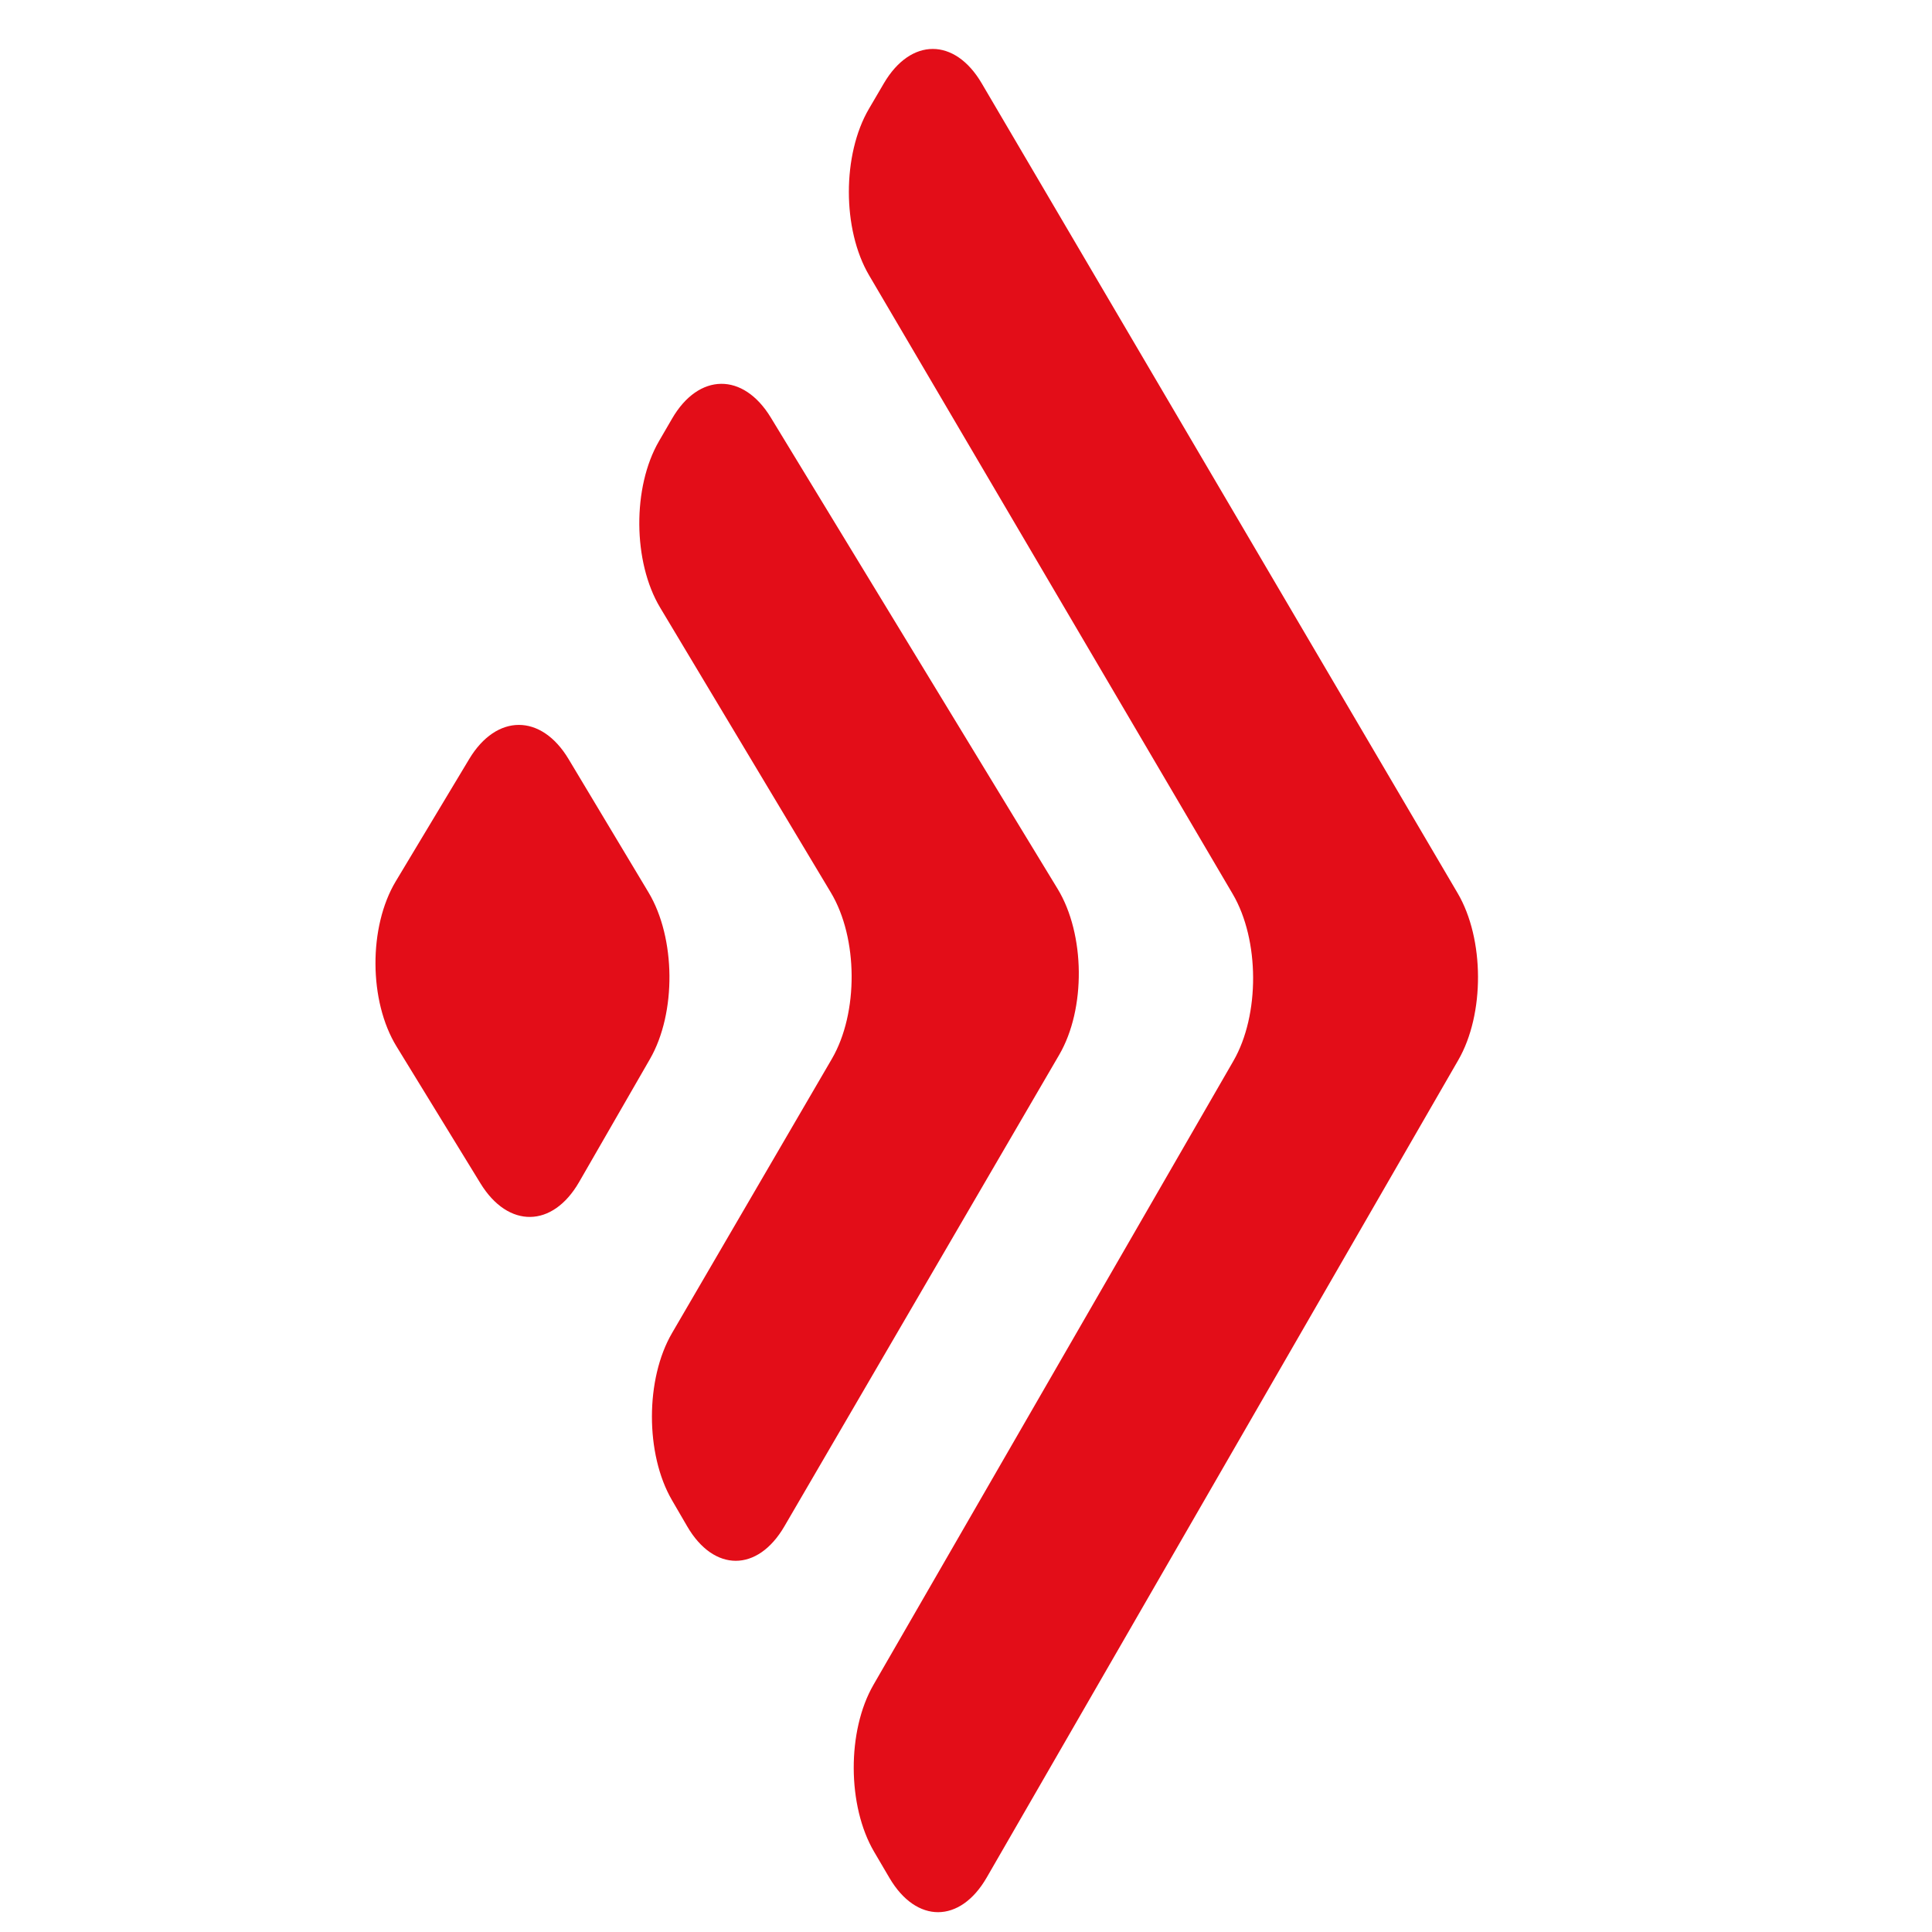
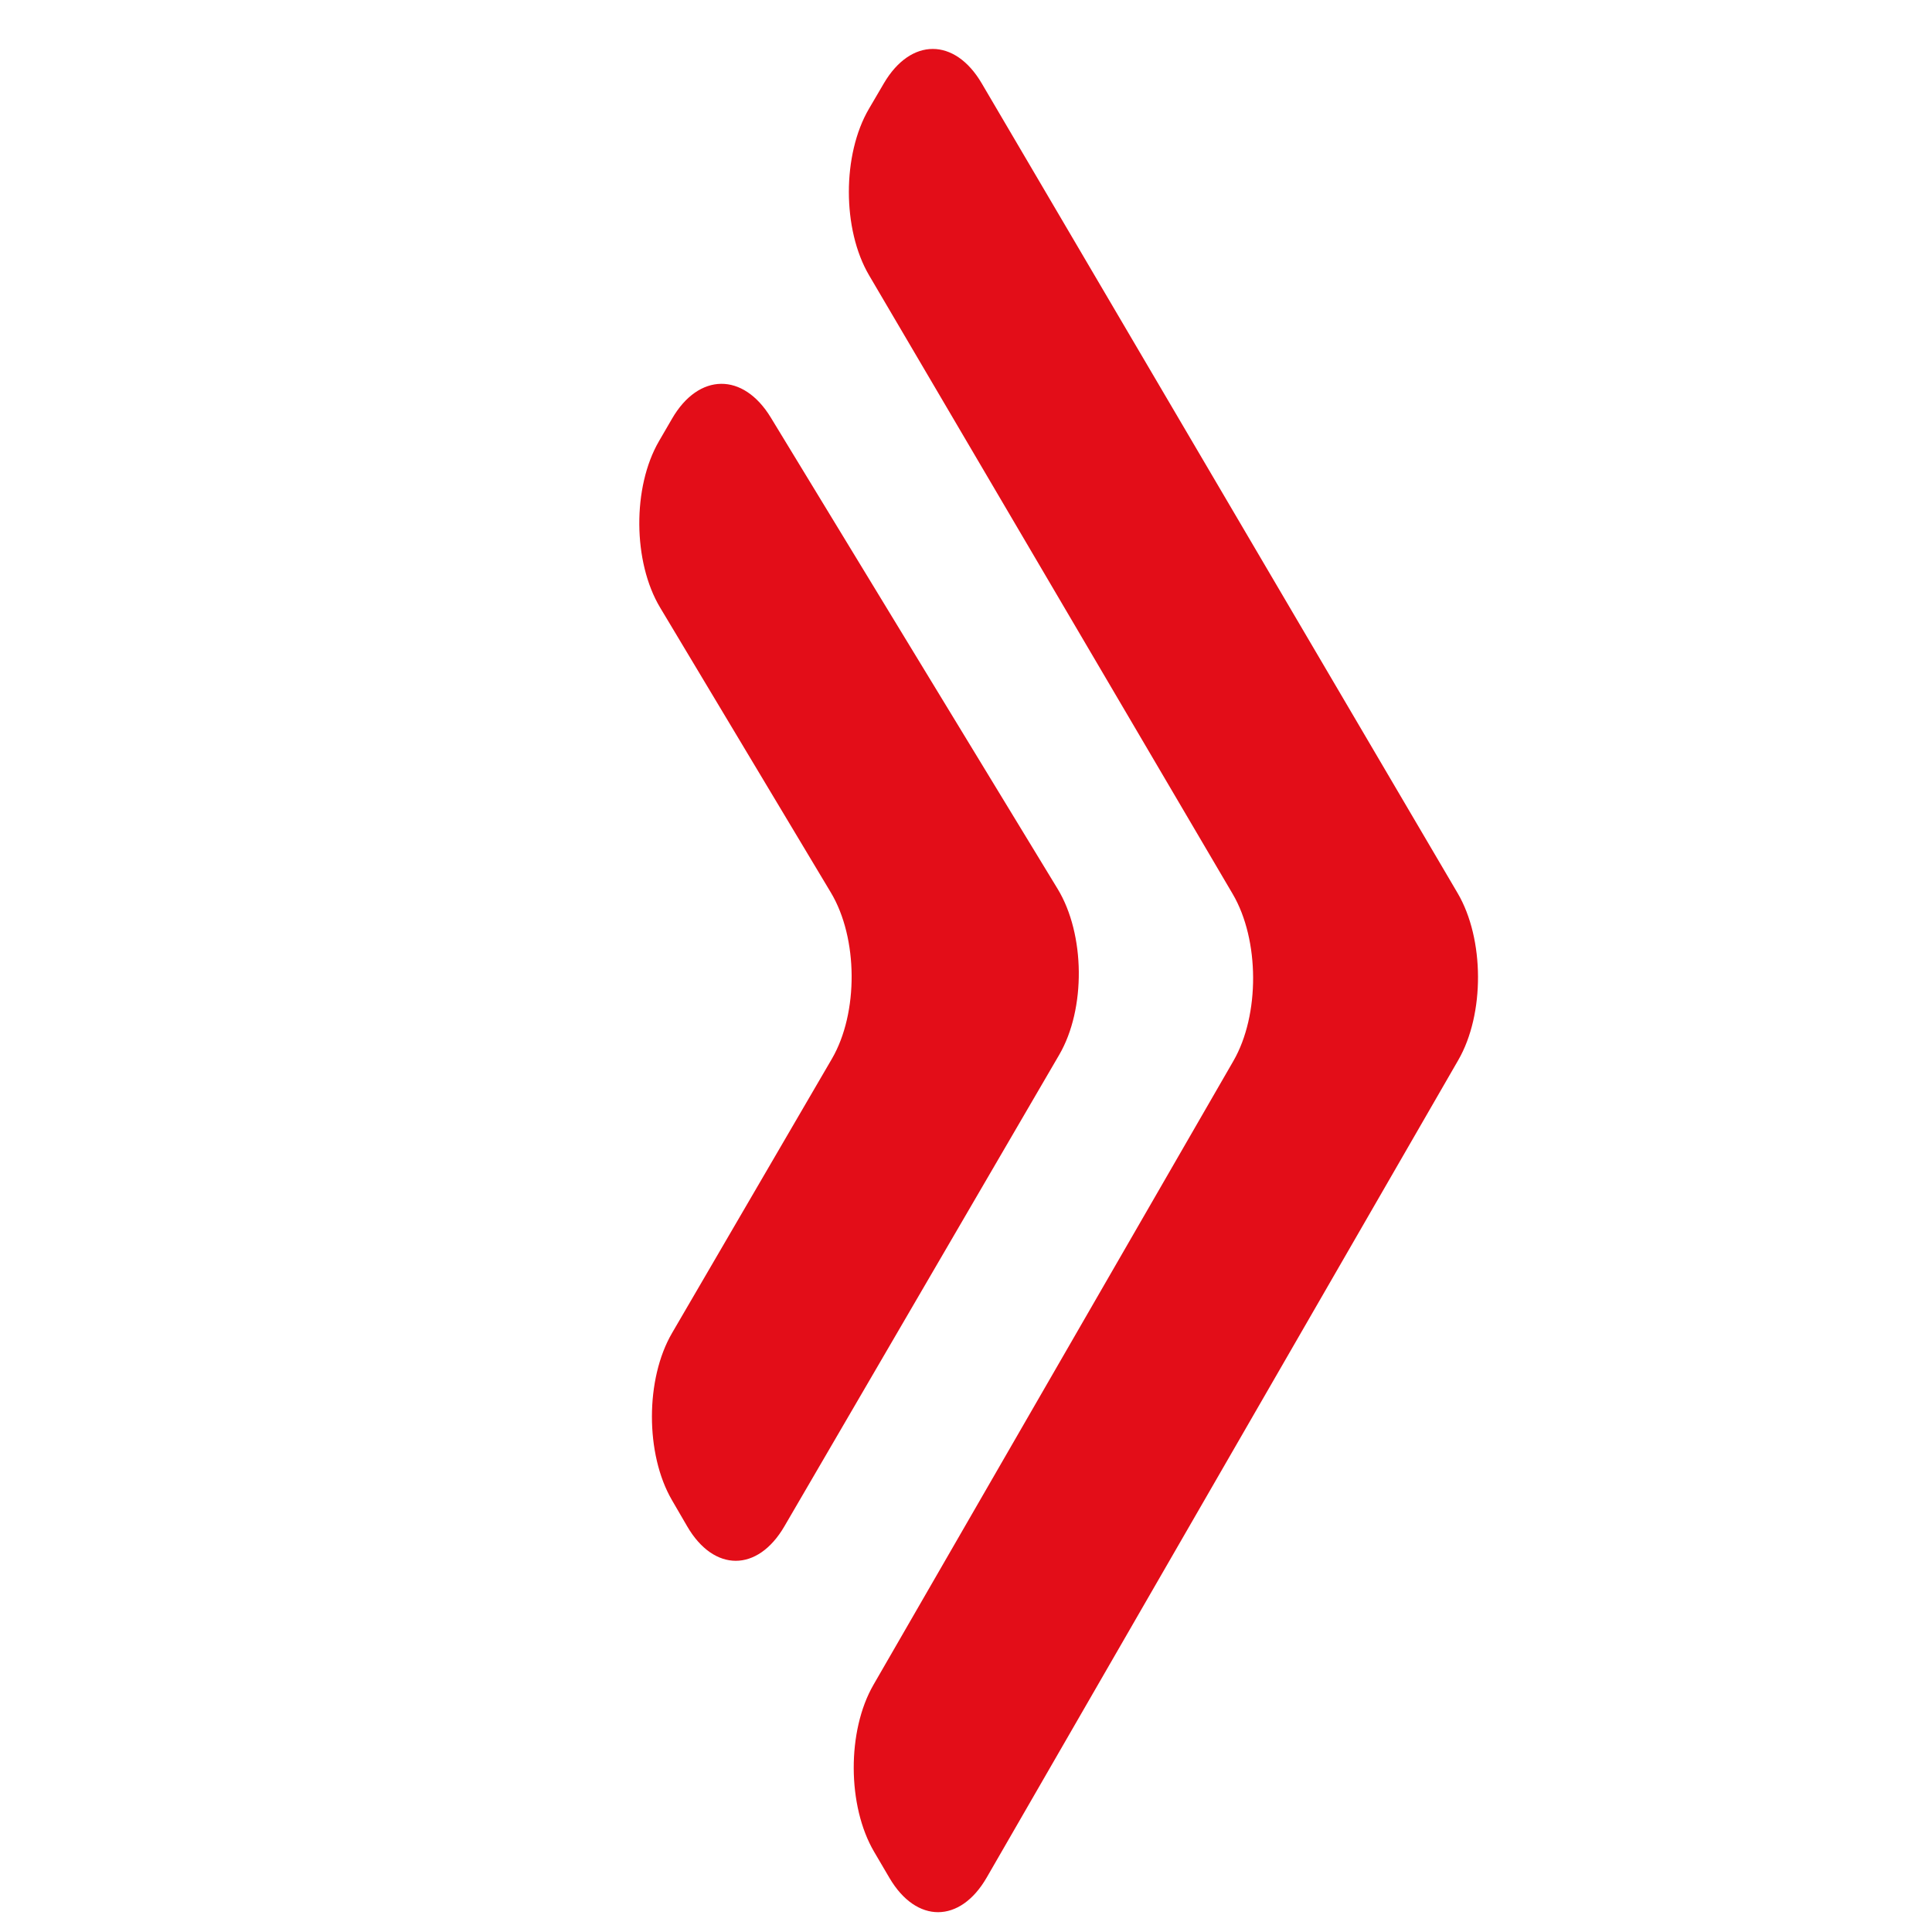
<svg xmlns="http://www.w3.org/2000/svg" version="1.1" id="Ebene_1" x="0px" y="0px" width="100px" height="100px" viewBox="0 0 100 100" enable-background="new 0 0 100 100" xml:space="preserve">
  <g>
-     <path fill="#E30D18" d="M29.43,39.291c-1.414-2.359-3.729-2.36-5.145-0.002l-3.8,6.327c-1.416,2.358-1.398,6.205,0.039,8.548   l4.344,7.086c1.438,2.346,3.736,2.313,5.108-0.07l3.667-6.367c1.373-2.383,1.338-6.263-0.076-8.622L29.43,39.291z" />
-   </g>
+     </g>
  <g>
    <g>
      <g>
        <g>
          <g>
            <path fill="#E30D18" d="M40.598,79.006c-1.385,2.375-3.648,2.375-5.03-0.004l-0.79-1.359c-1.381-2.377-1.379-6.268,0.006-8.643       l8.273-14.193c1.385-2.377,1.362-6.25-0.052-8.609l-8.837-14.75c-1.414-2.359-1.44-6.235-0.059-8.613l0.679-1.169       c1.381-2.378,3.681-2.402,5.11-0.052l14.844,24.393c1.43,2.35,1.467,6.216,0.082,8.591L40.598,79.006z" />
          </g>
        </g>
      </g>
    </g>
  </g>
  <g>
    <g>
      <g>
        <path fill="#E30D18" d="M51.071,97.182c-1.375,2.381-3.639,2.391-5.032,0.02l-0.795-1.354c-1.393-2.371-1.409-6.26-0.034-8.641     l18.63-32.291c1.375-2.381,1.359-6.27-0.034-8.641L44.983,14.248c-1.393-2.371-1.395-6.251-0.003-8.623l0.769-1.312     c1.392-2.372,3.67-2.373,5.063-0.002l24.634,41.917c1.394,2.371,1.409,6.259,0.034,8.642L51.071,97.182z" />
      </g>
    </g>
  </g>
</svg>